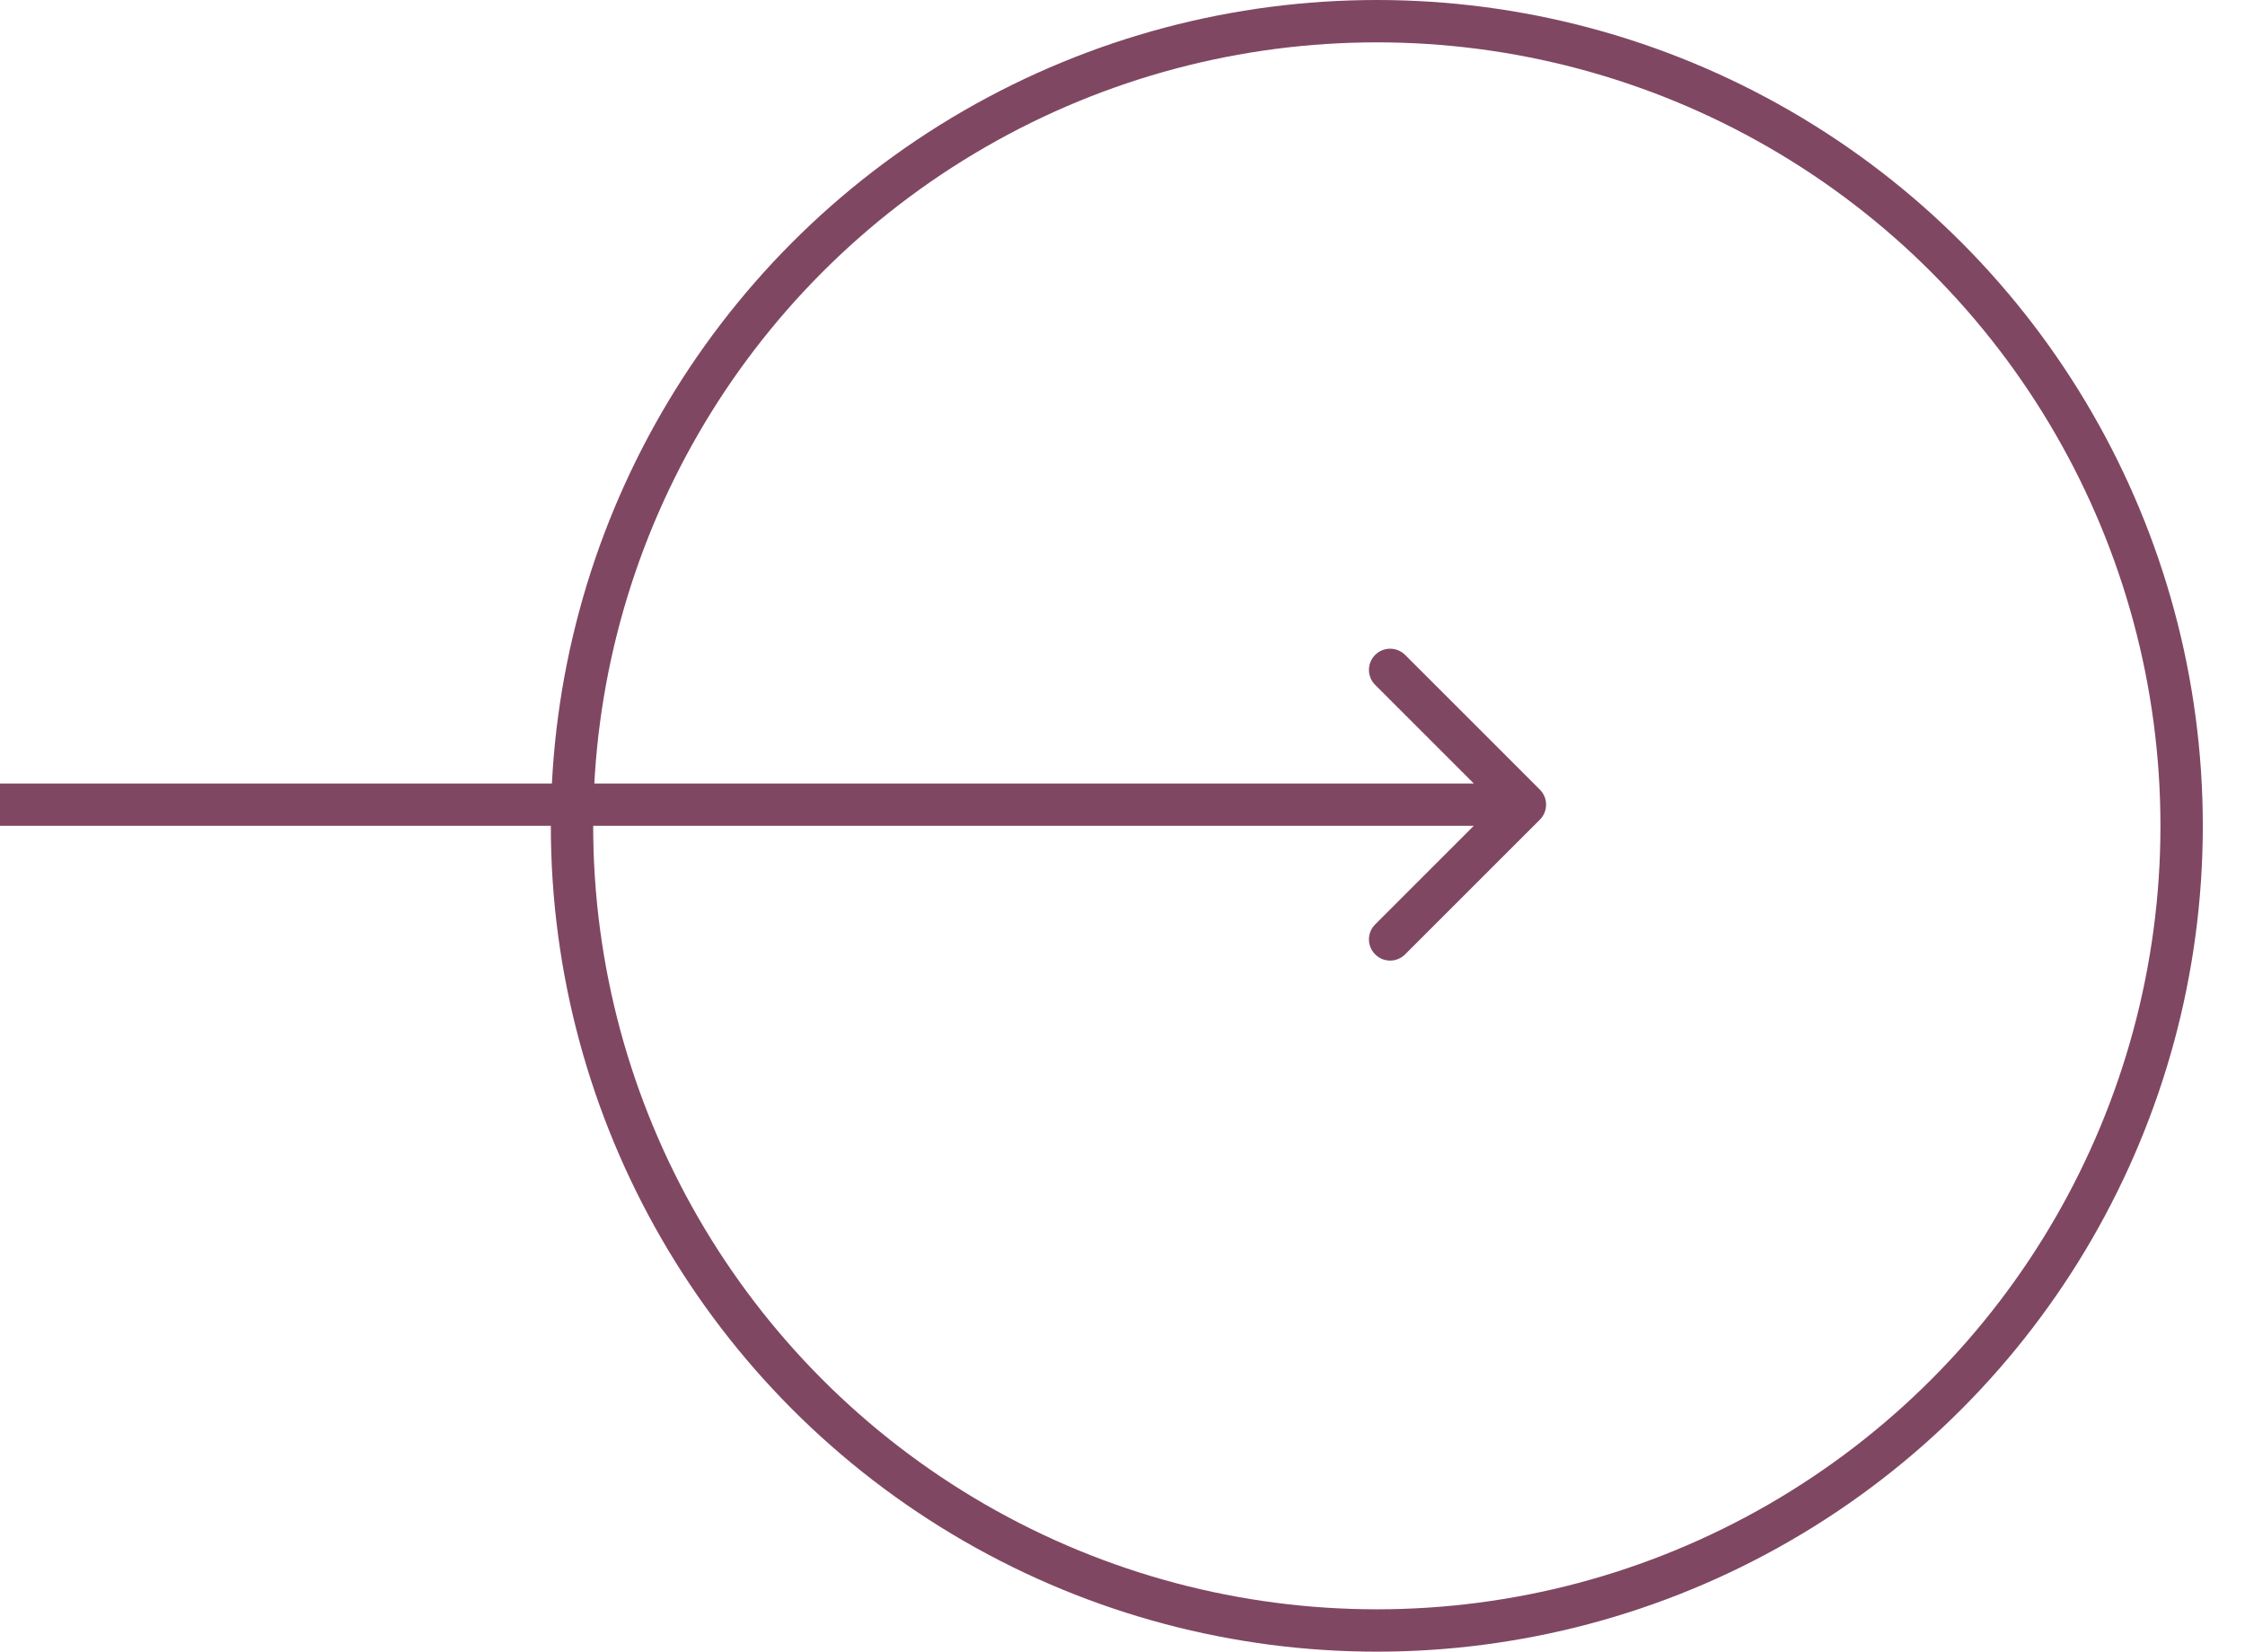
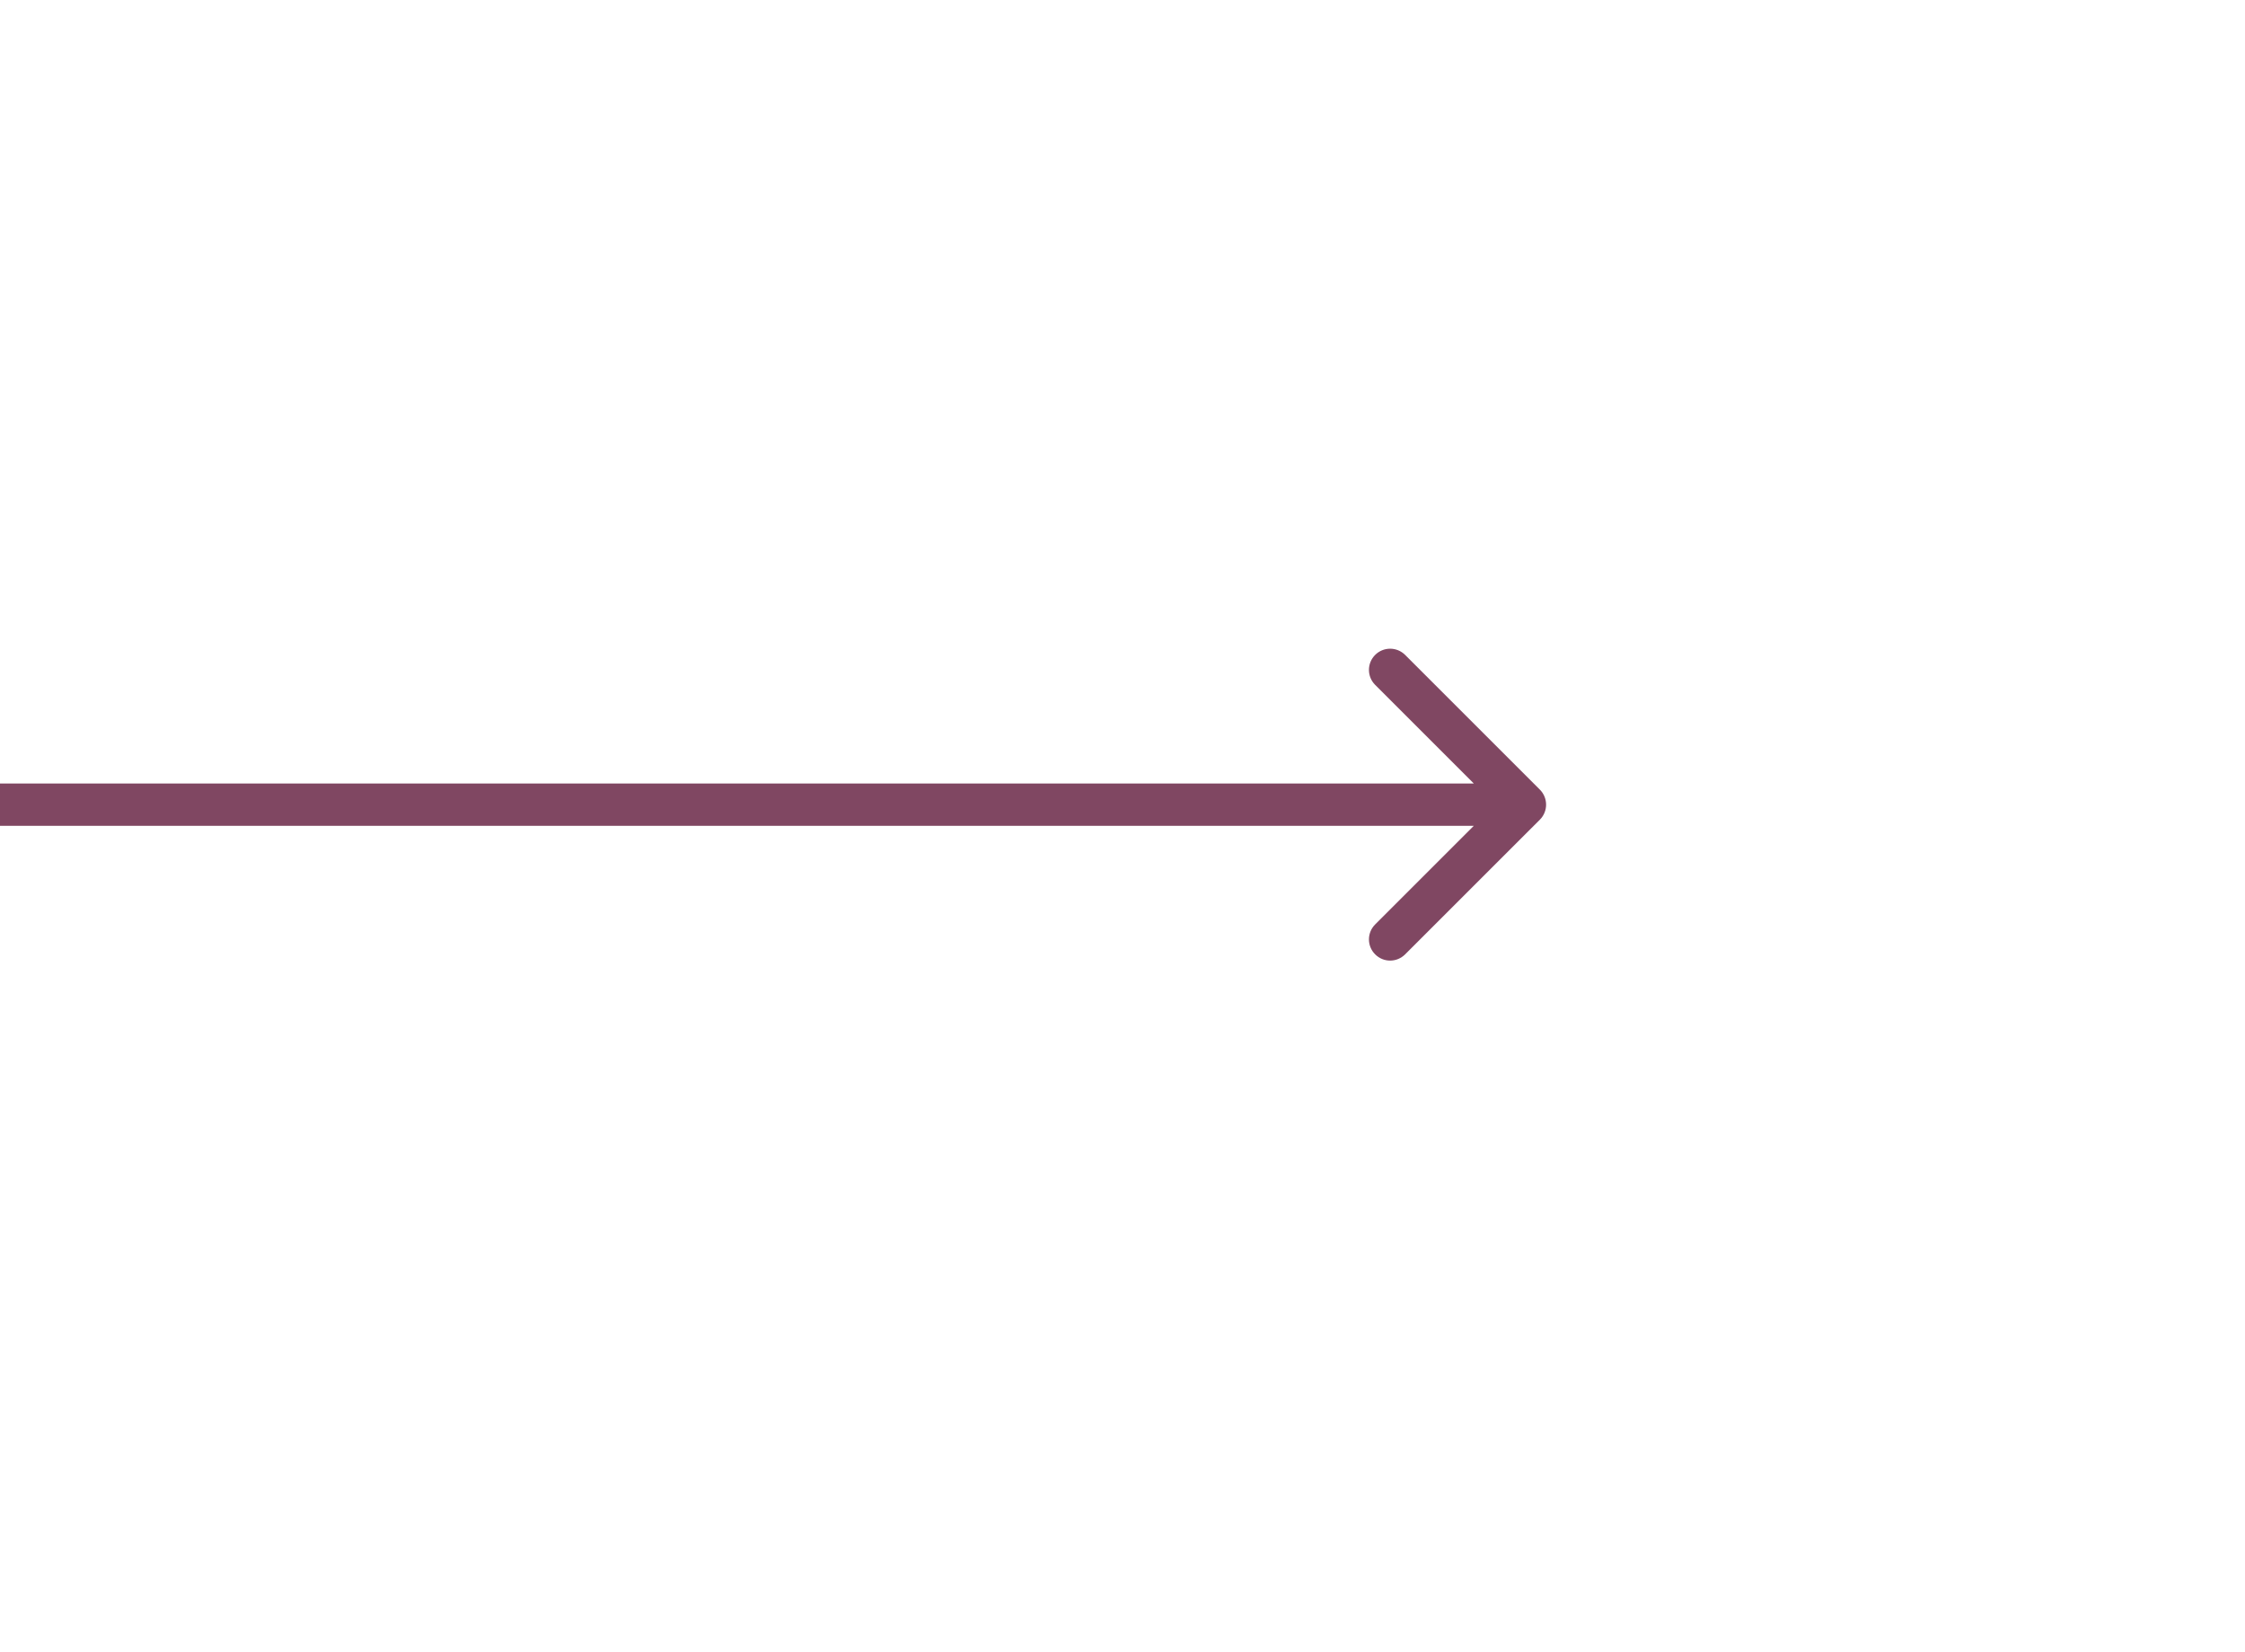
<svg xmlns="http://www.w3.org/2000/svg" width="53" height="39" viewBox="0 0 53 39" fill="none">
  <path d="M36.354 19.354C36.549 19.158 36.549 18.842 36.354 18.646L33.172 15.464C32.976 15.269 32.66 15.269 32.465 15.464C32.269 15.66 32.269 15.976 32.465 16.172L35.293 19L32.465 21.828C32.269 22.024 32.269 22.34 32.465 22.535C32.66 22.731 32.976 22.731 33.172 22.535L36.354 19.354ZM0 19.5L36 19.5V18.5L0 18.5L0 19.5Z" fill="#804762" />
-   <circle cx="32.504" cy="19.5" r="19" stroke="#804762" />
</svg>